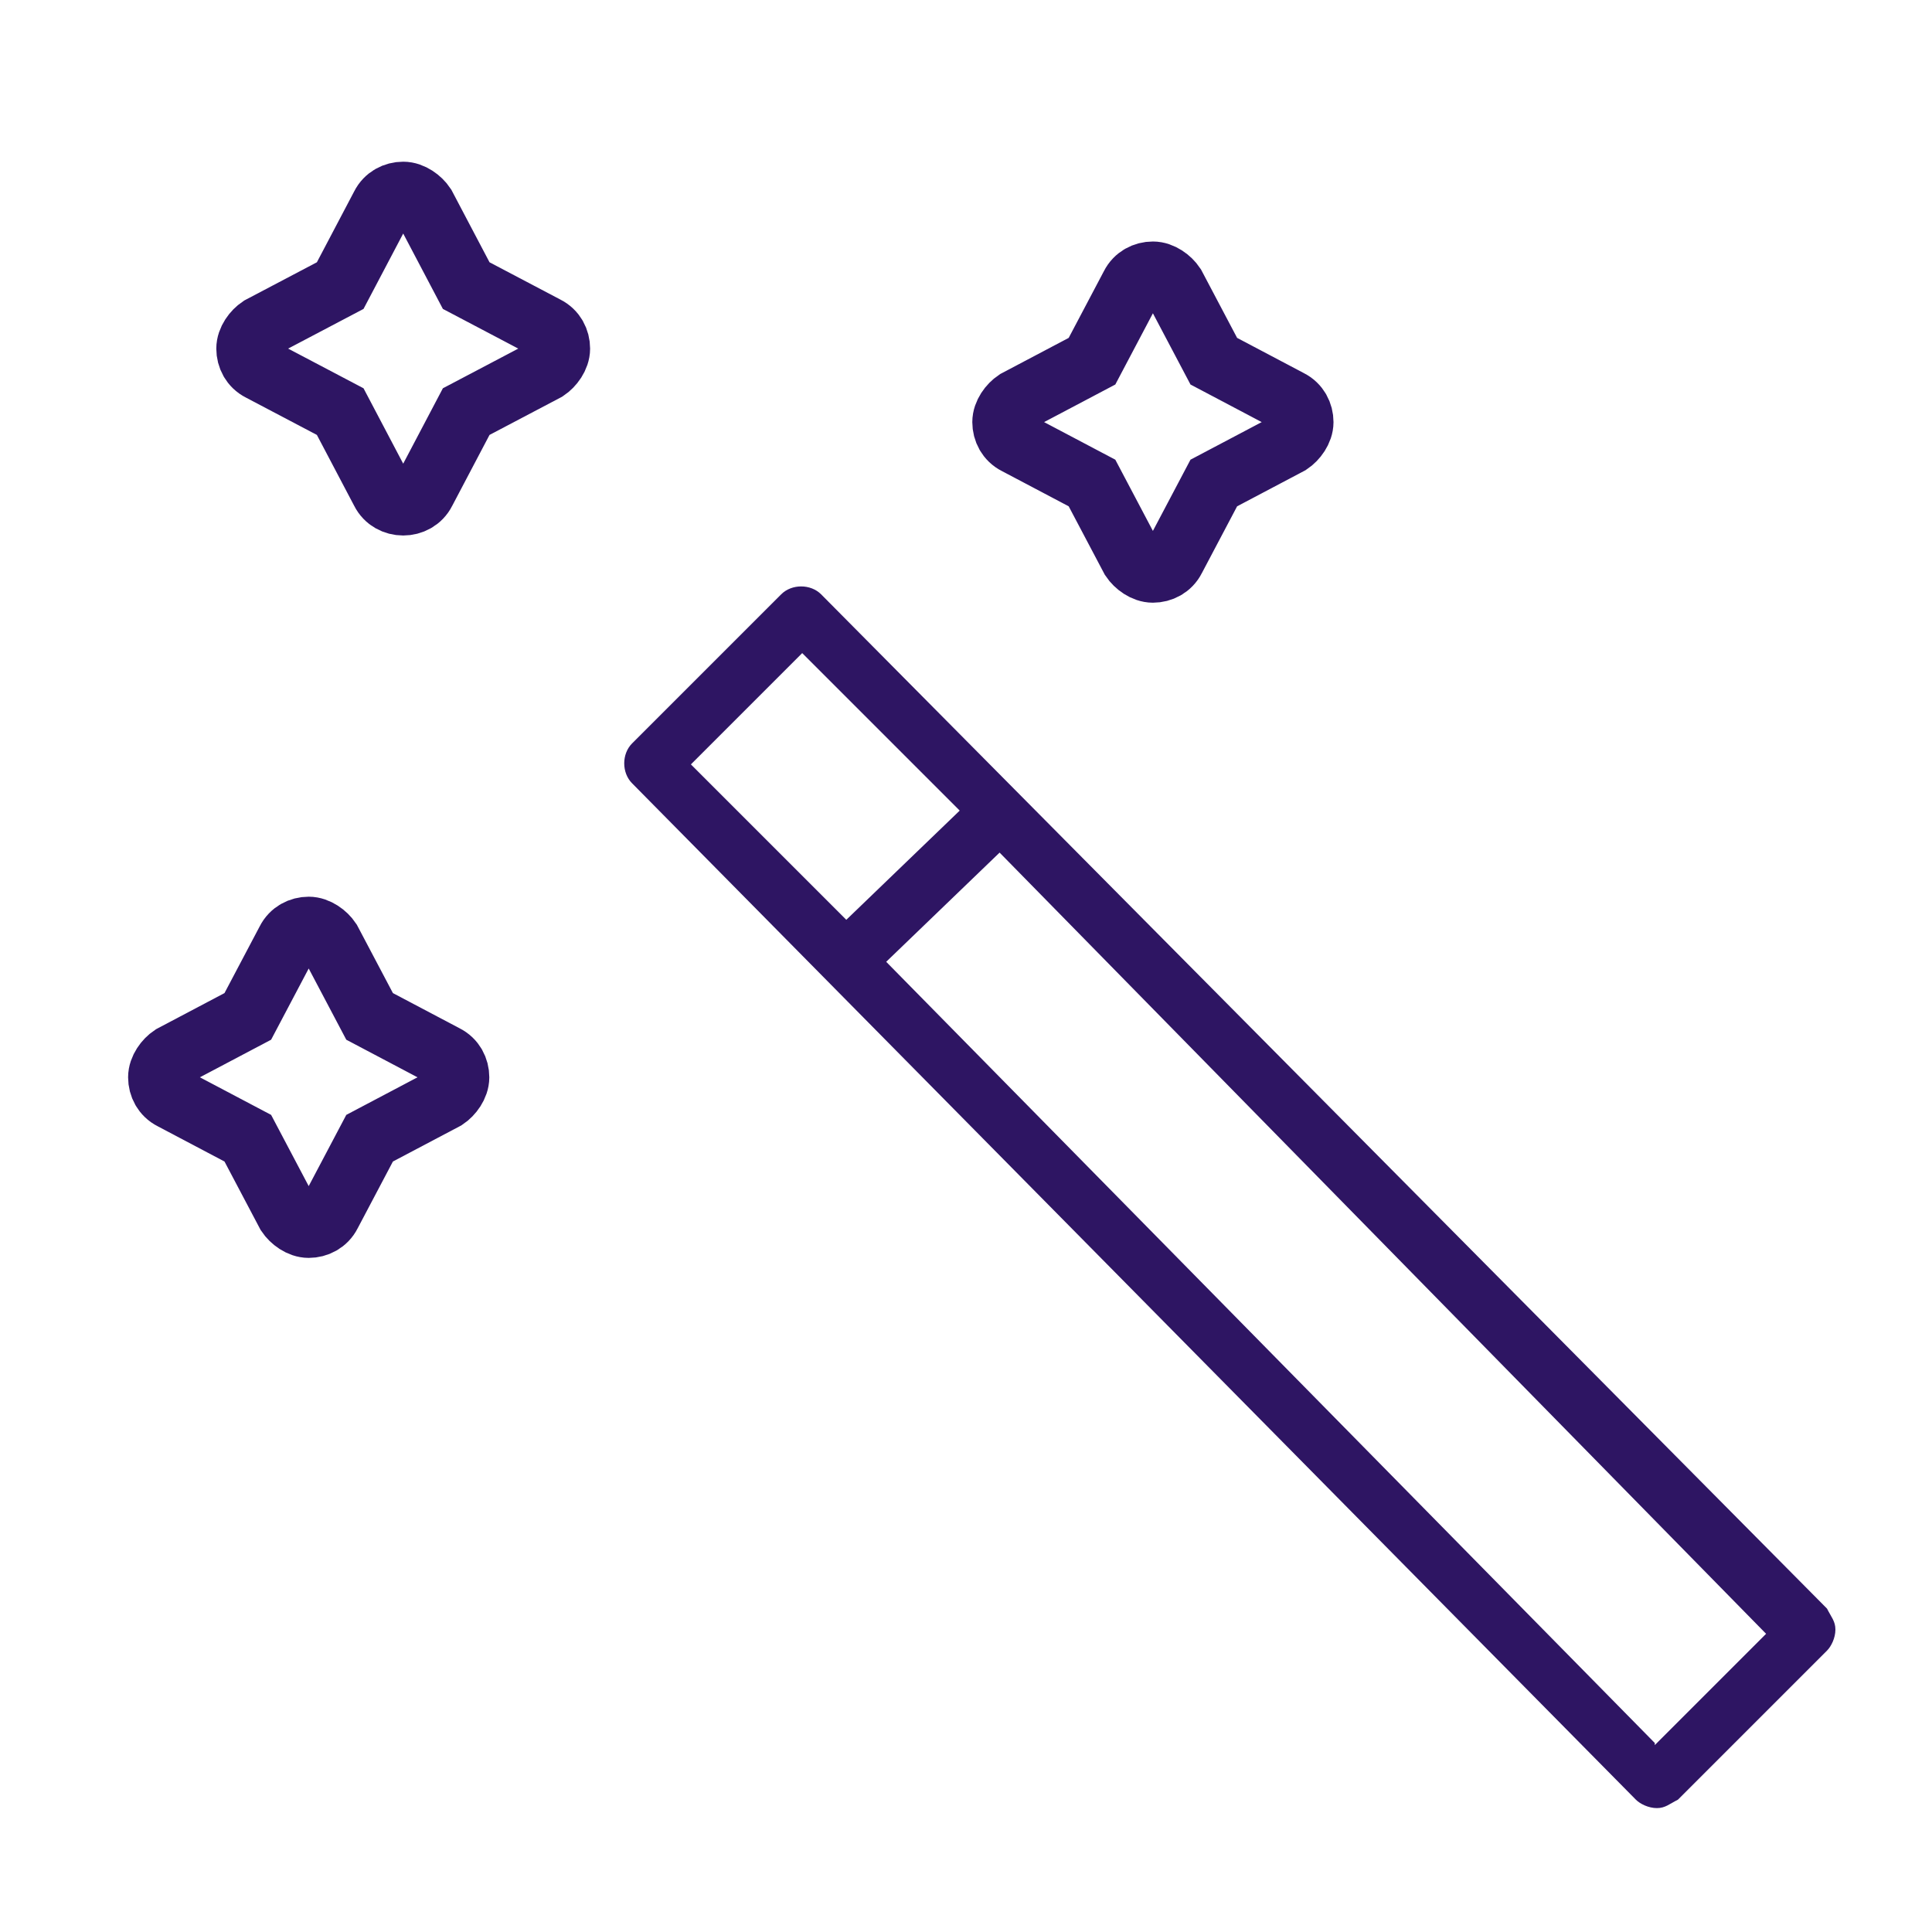
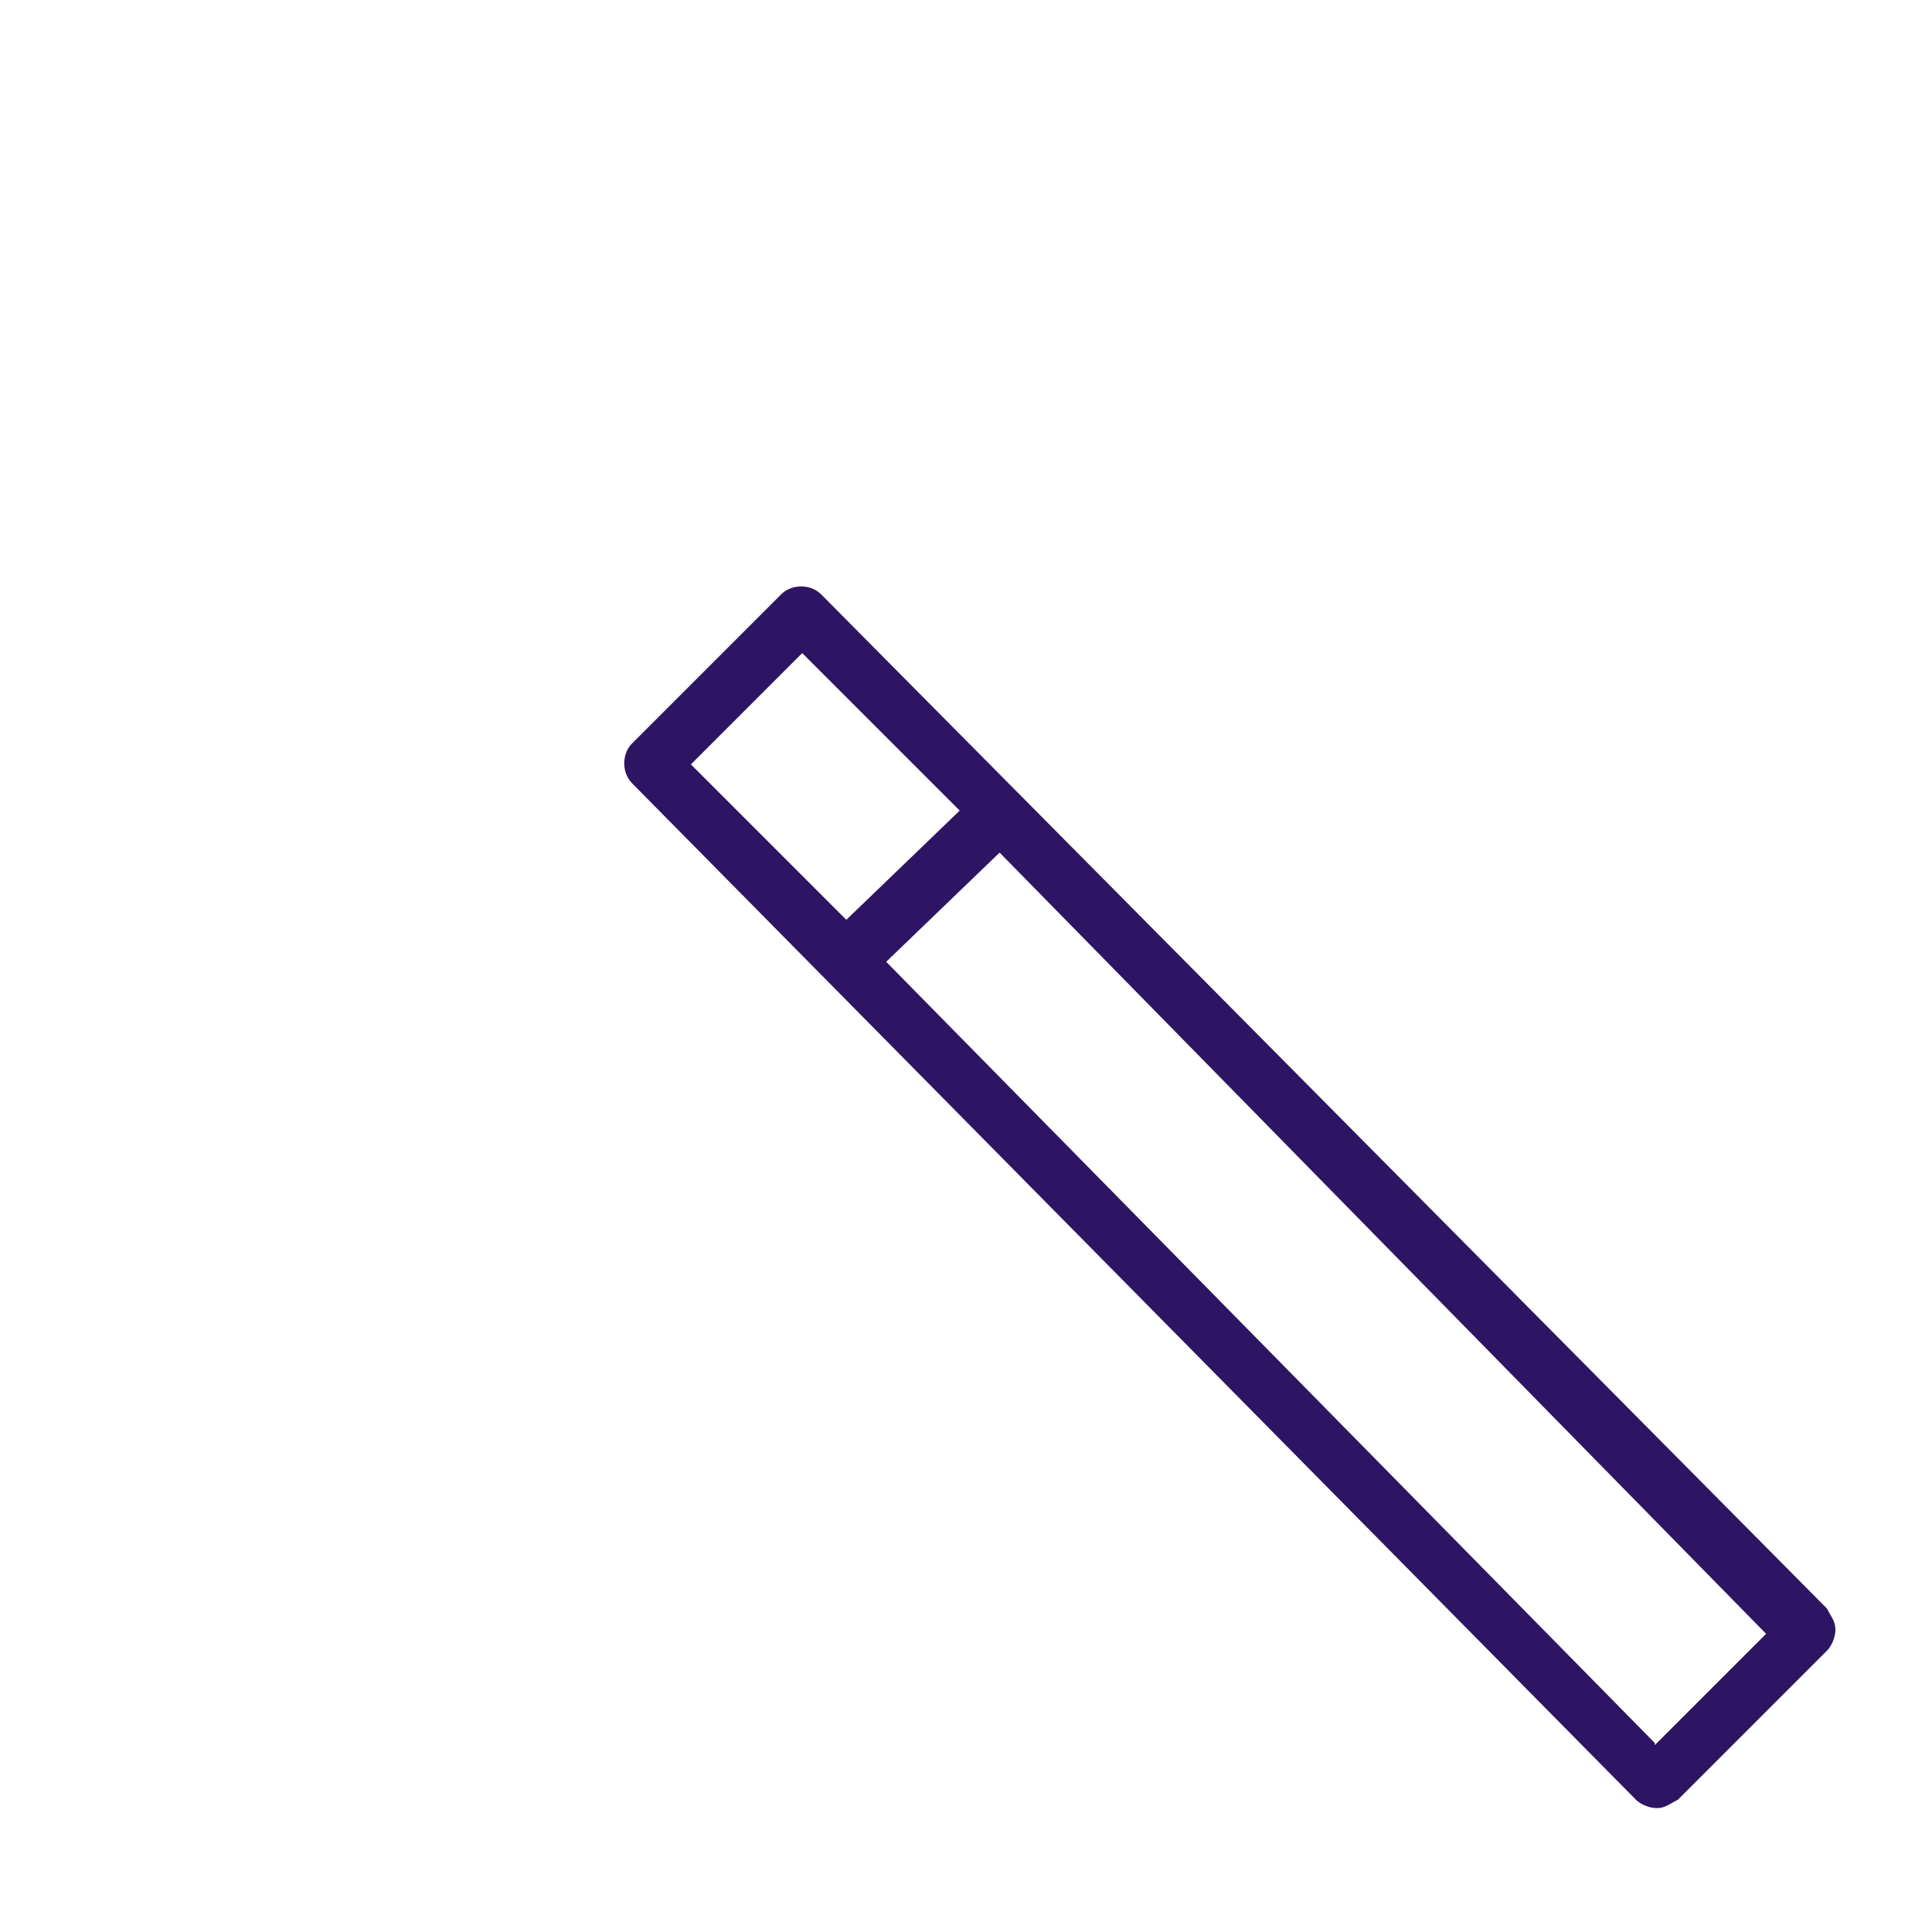
<svg xmlns="http://www.w3.org/2000/svg" id="Layer_1" version="1.1" viewBox="0 0 92 92">
  <defs>
    <style>
      .st0 {
        fill: #2e1563;
      }

      .st1 {
        fill: none;
        stroke: #2e1563;
        stroke-miterlimit: 10;
        stroke-width: 3px;
      }
    </style>
  </defs>
  <path class="st0" d="M39.1,28.3c-.5-.5-1.4-.5-1.9,0l-7.1,7.1c-.5.5-.5,1.4,0,1.9l47.8,48.4c.2.2.6.4,1,.4s.6-.2,1-.4l7.1-7.1c.2-.2.4-.6.4-1s-.2-.6-.4-1L39.1,28.3ZM32.9,36.4l5.3-5.3,7.5,7.5-5.4,5.2-7.5-7.5h0ZM78.8,83l-36.6-37.2,5.4-5.2,36.5,37.2-5.3,5.3h0Z" />
-   <path class="st1" d="M21.2,50.3l-3.6-1.9-1.9-3.6c-.2-.3-.6-.6-1-.6s-.8.2-1,.6l-1.9,3.6-3.6,1.9c-.3.2-.6.6-.6,1s.2.8.6,1l3.6,1.9,1.9,3.6c.2.3.6.6,1,.6s.8-.2,1-.6l1.9-3.6,3.6-1.9c.3-.2.6-.6.6-1s-.2-.8-.6-1Z" />
-   <path class="st1" d="M18.2,23.4c.2.4.6.6,1,.6s.8-.2,1-.6l2-3.8,3.8-2c.3-.2.6-.6.6-1s-.2-.8-.6-1l-3.8-2-2-3.8c-.2-.3-.6-.6-1-.6s-.8.2-1,.6l-2,3.8-3.8,2c-.3.2-.6.6-.6,1s.2.8.6,1l3.8,2,2,3.8Z" />
-   <path class="st1" d="M48.4,21.1l3.6,1.9,1.9,3.6c.2.3.6.6,1,.6s.8-.2,1-.6l1.9-3.6,3.6-1.9c.3-.2.6-.6.6-1s-.2-.8-.6-1l-3.6-1.9-1.9-3.6c-.2-.3-.6-.6-1-.6s-.8.2-1,.6l-1.9,3.6-3.6,1.9c-.3.2-.6.6-.6,1s.2.8.6,1Z" />
</svg>